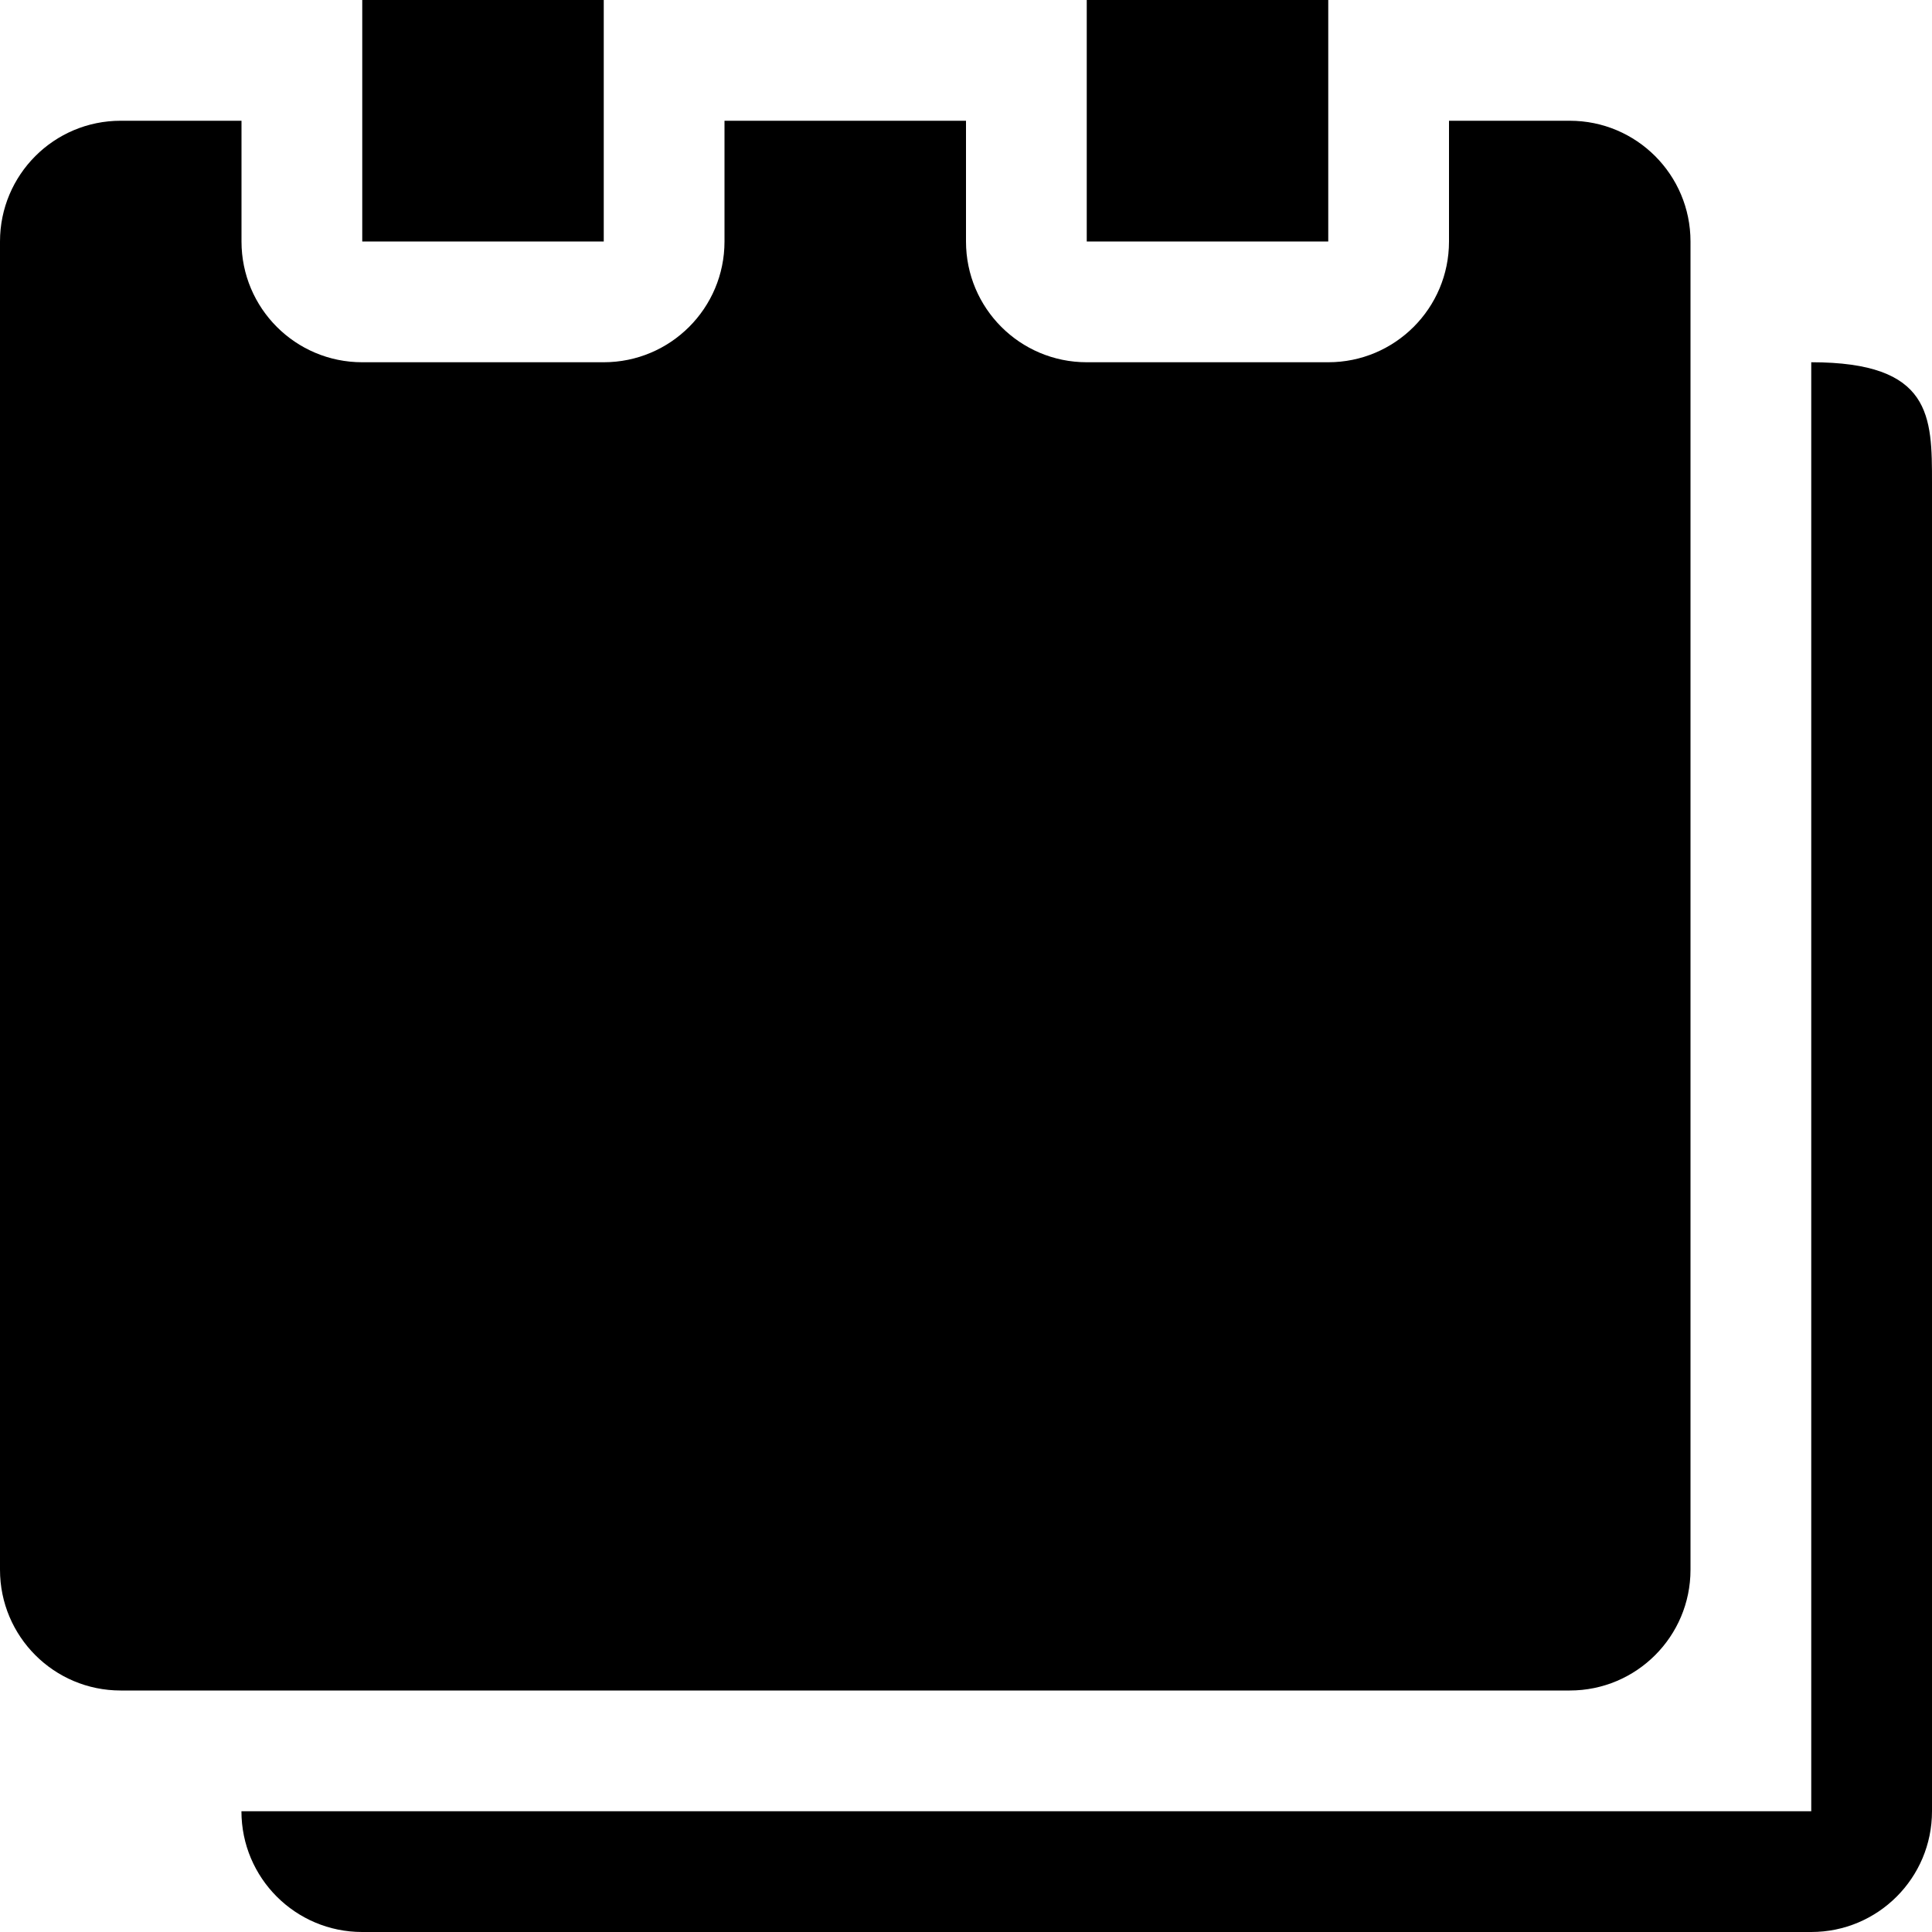
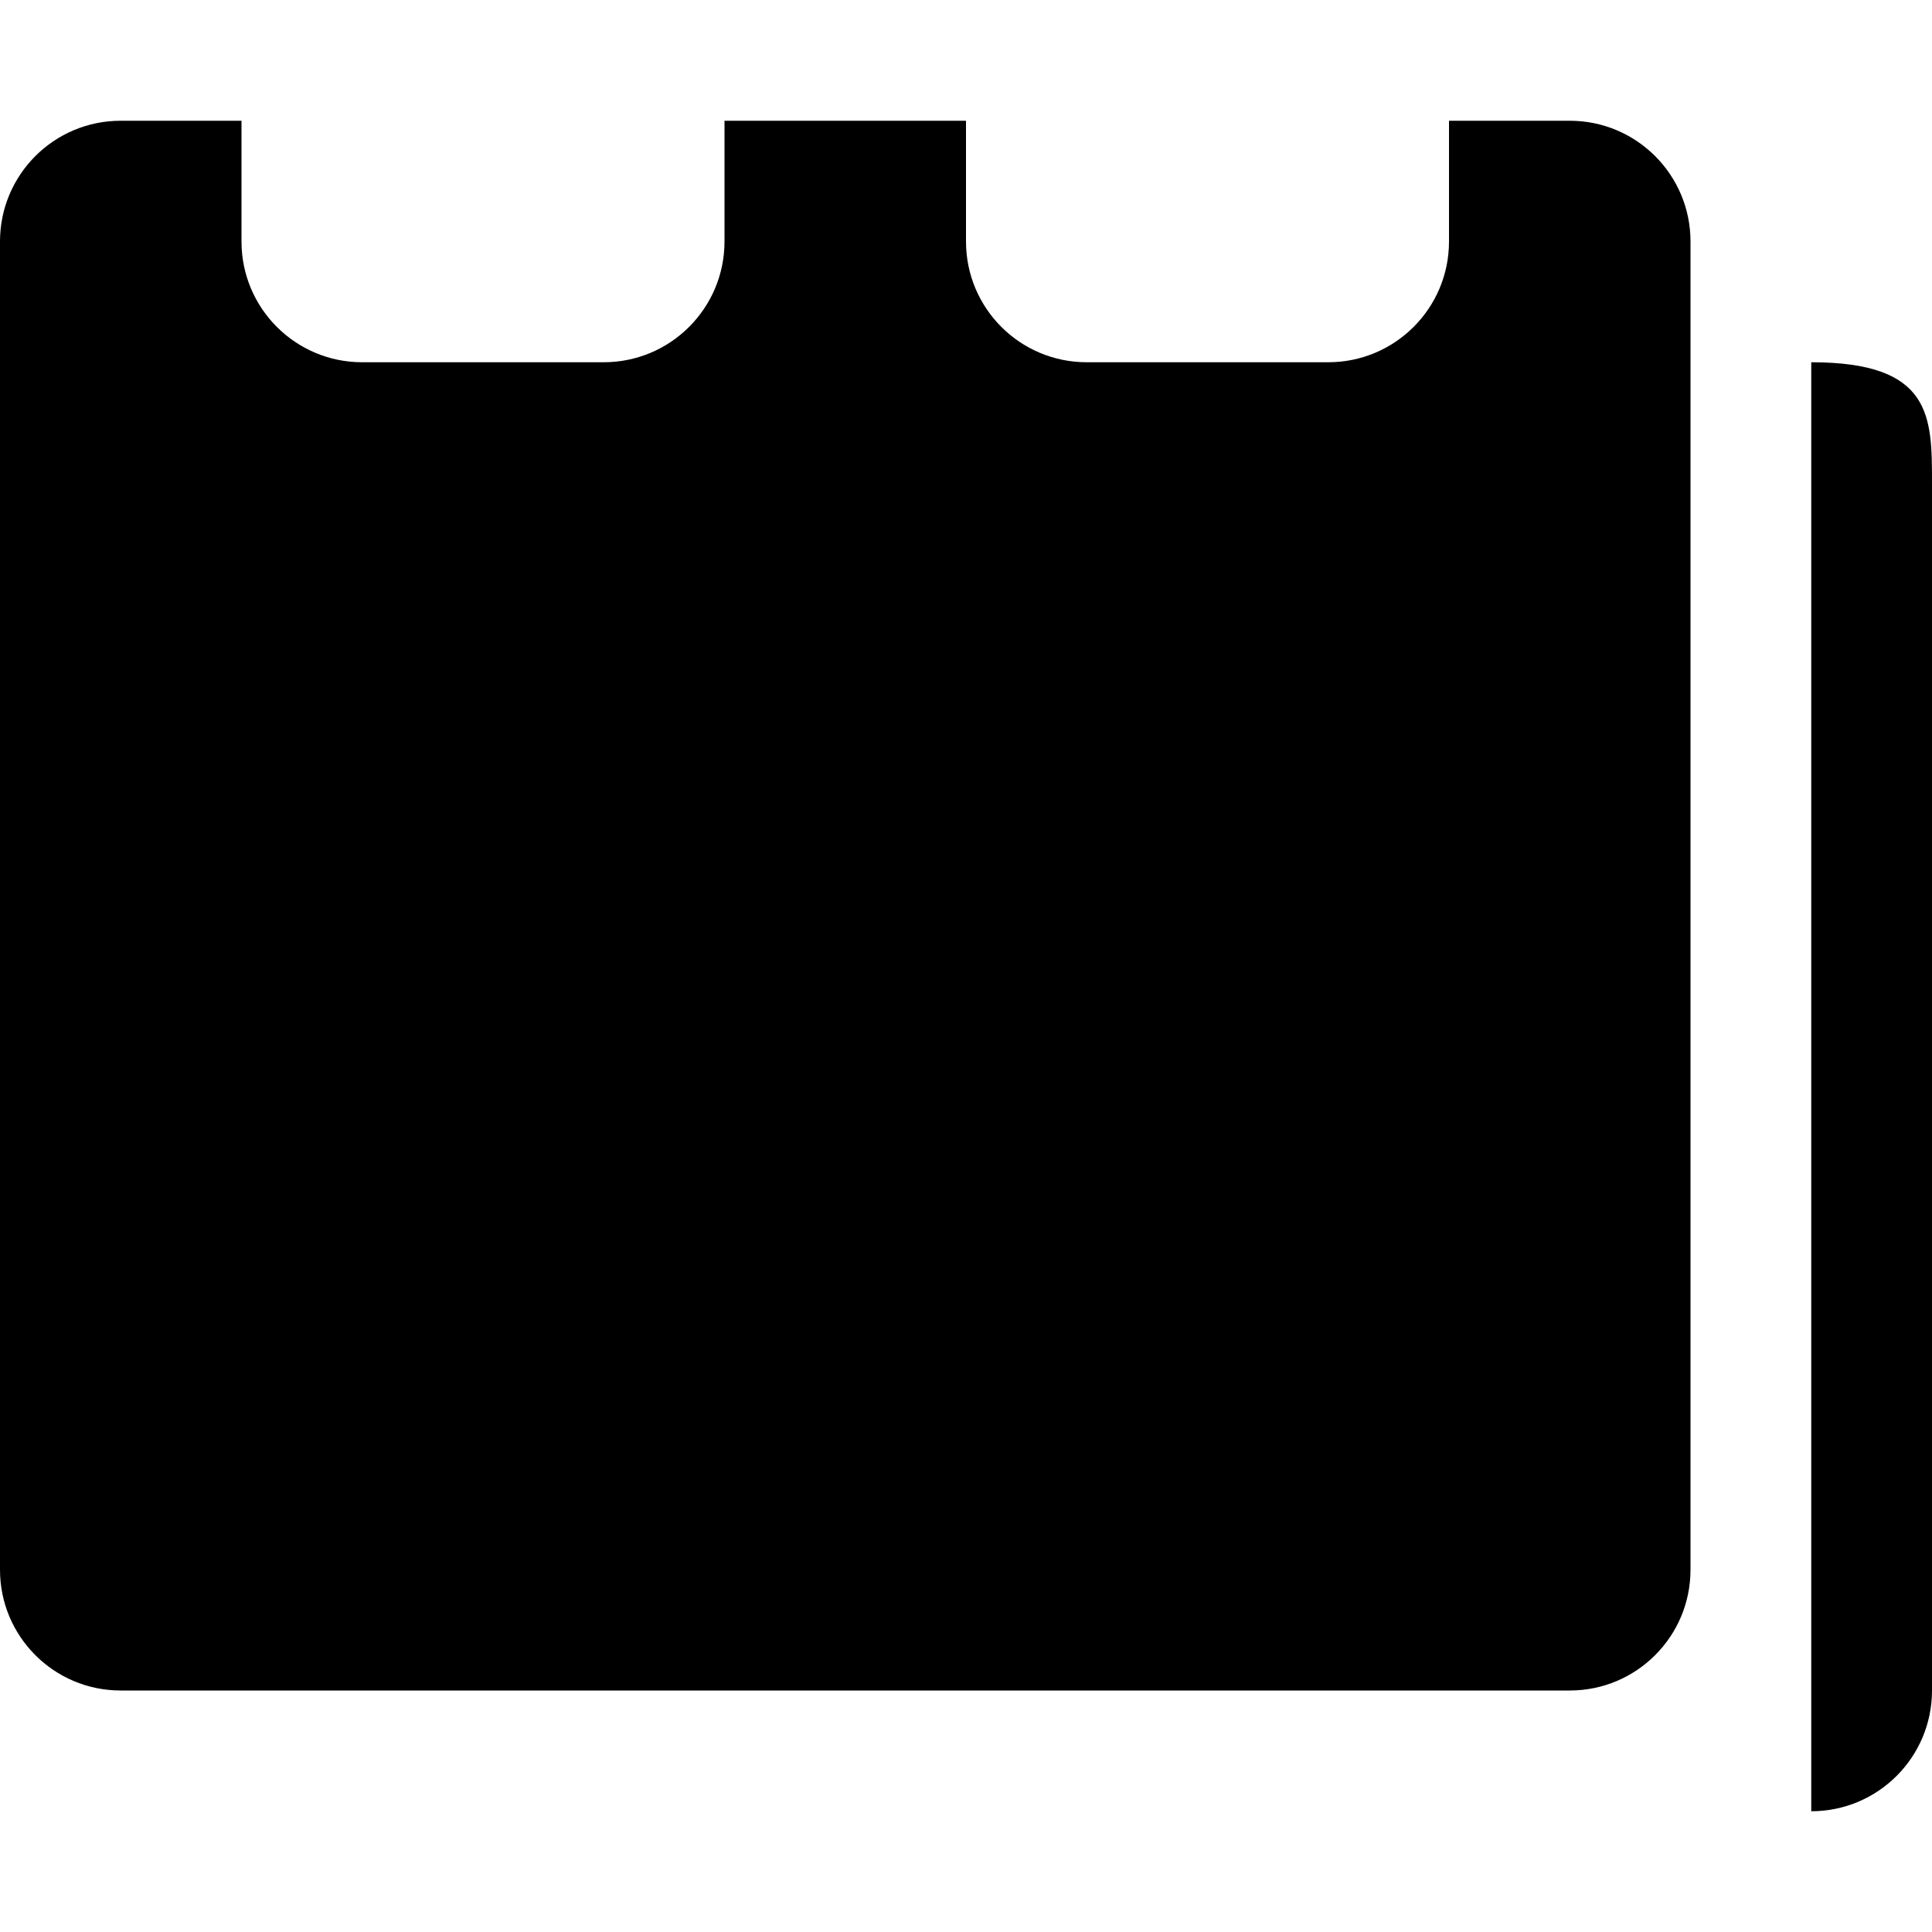
<svg xmlns="http://www.w3.org/2000/svg" version="1.0" x="0px" y="0px" viewBox="0 0 32 32" enable-background="new 0 0 32 32" xml:space="preserve" width="32px" height="32px">
  <g>
-     <rect x="6" width="4" height="4" />
-     <rect x="18" width="4" height="4" />
    <path d="M28,26V4c0-1.105-0.895-2-2-2h-2v2c0,1.105-0.895,2-2,2h-4c-1.106,0-2-0.895-2-2V2h-4v2c0,1.105-0.896,2-2.001,2h-4   C4.894,6,4,5.105,4,4V2H1.999C0.894,2,0,2.895,0,4v22c0,1.105,0.894,2,1.999,2H26C27.105,28,28,27.105,28,26z" />
-     <path d="M30,6v24H3.999c0,1.105,0.895,2,2,2H30c1.105,0,2-0.895,2-2V8C32,6.895,32,6,30,6z" />
+     <path d="M30,6v24H3.999H30c1.105,0,2-0.895,2-2V8C32,6.895,32,6,30,6z" />
  </g>
</svg>